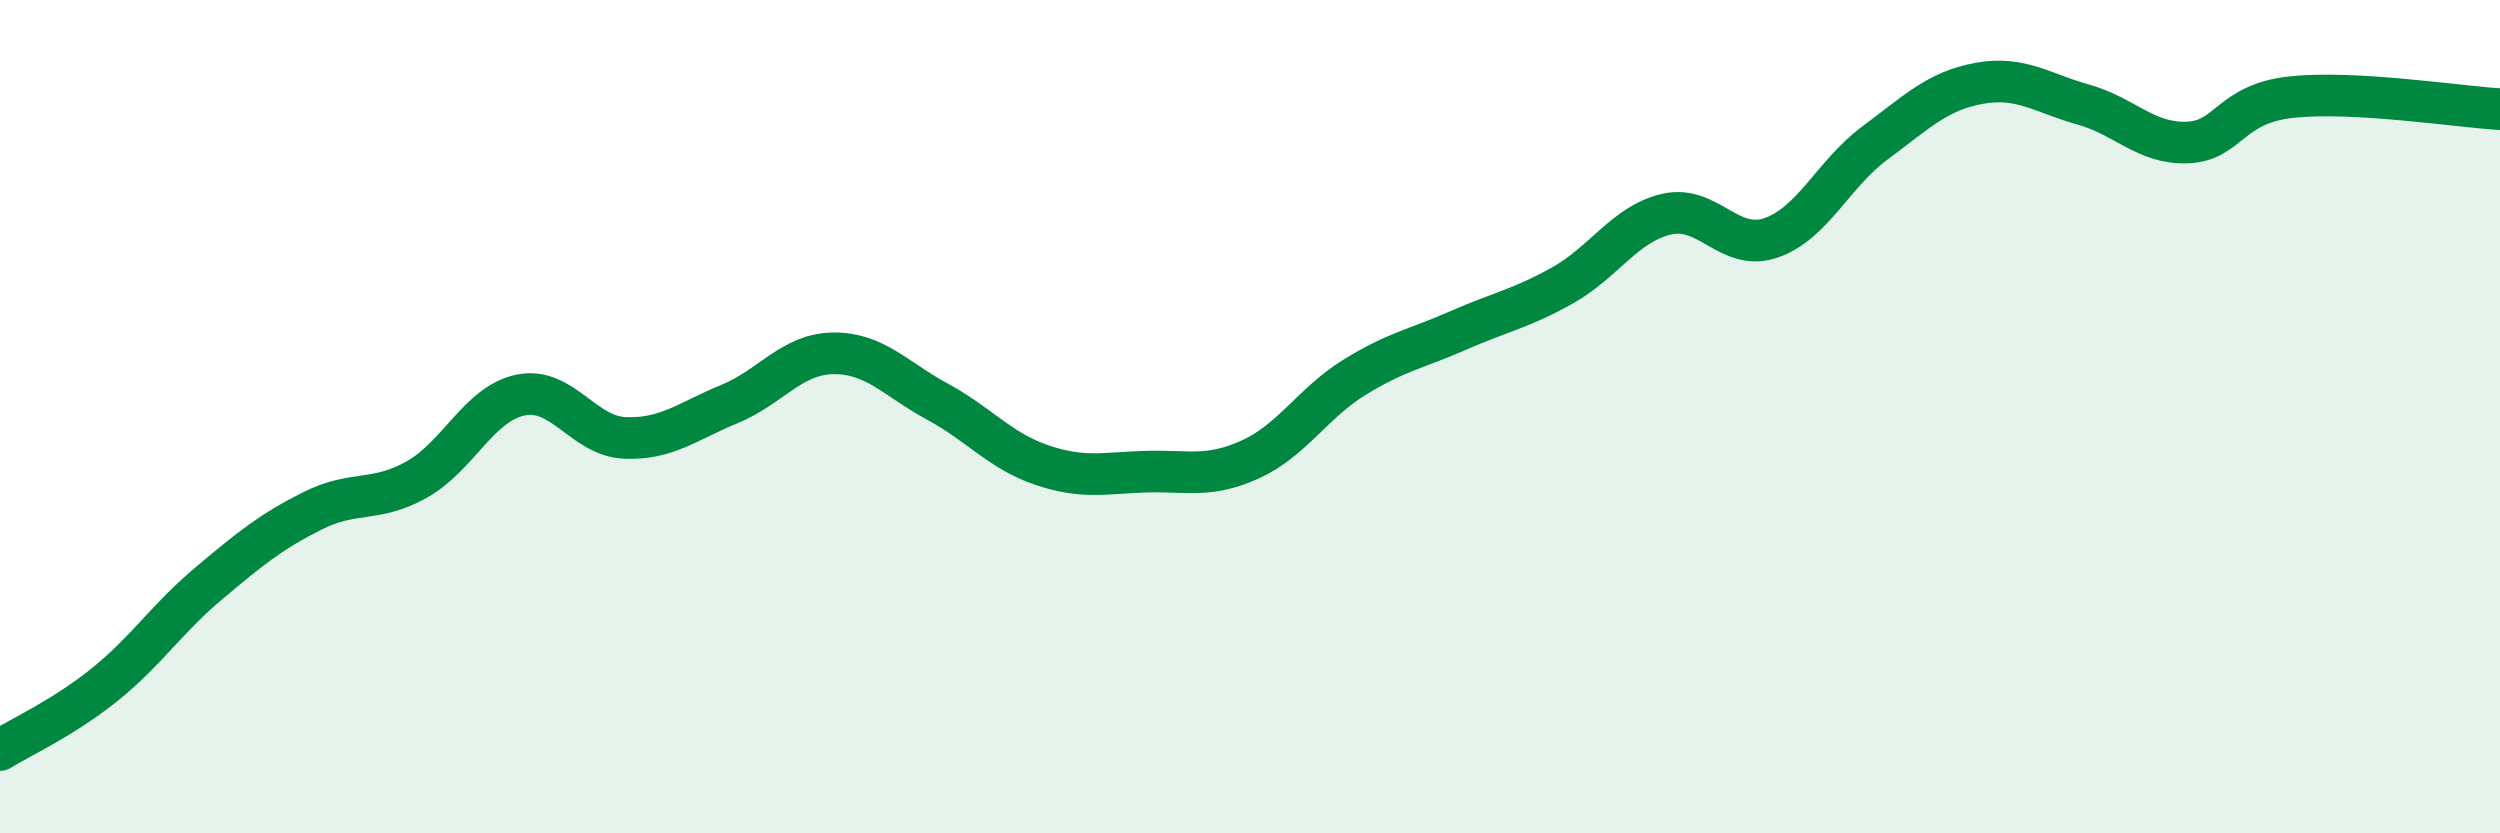
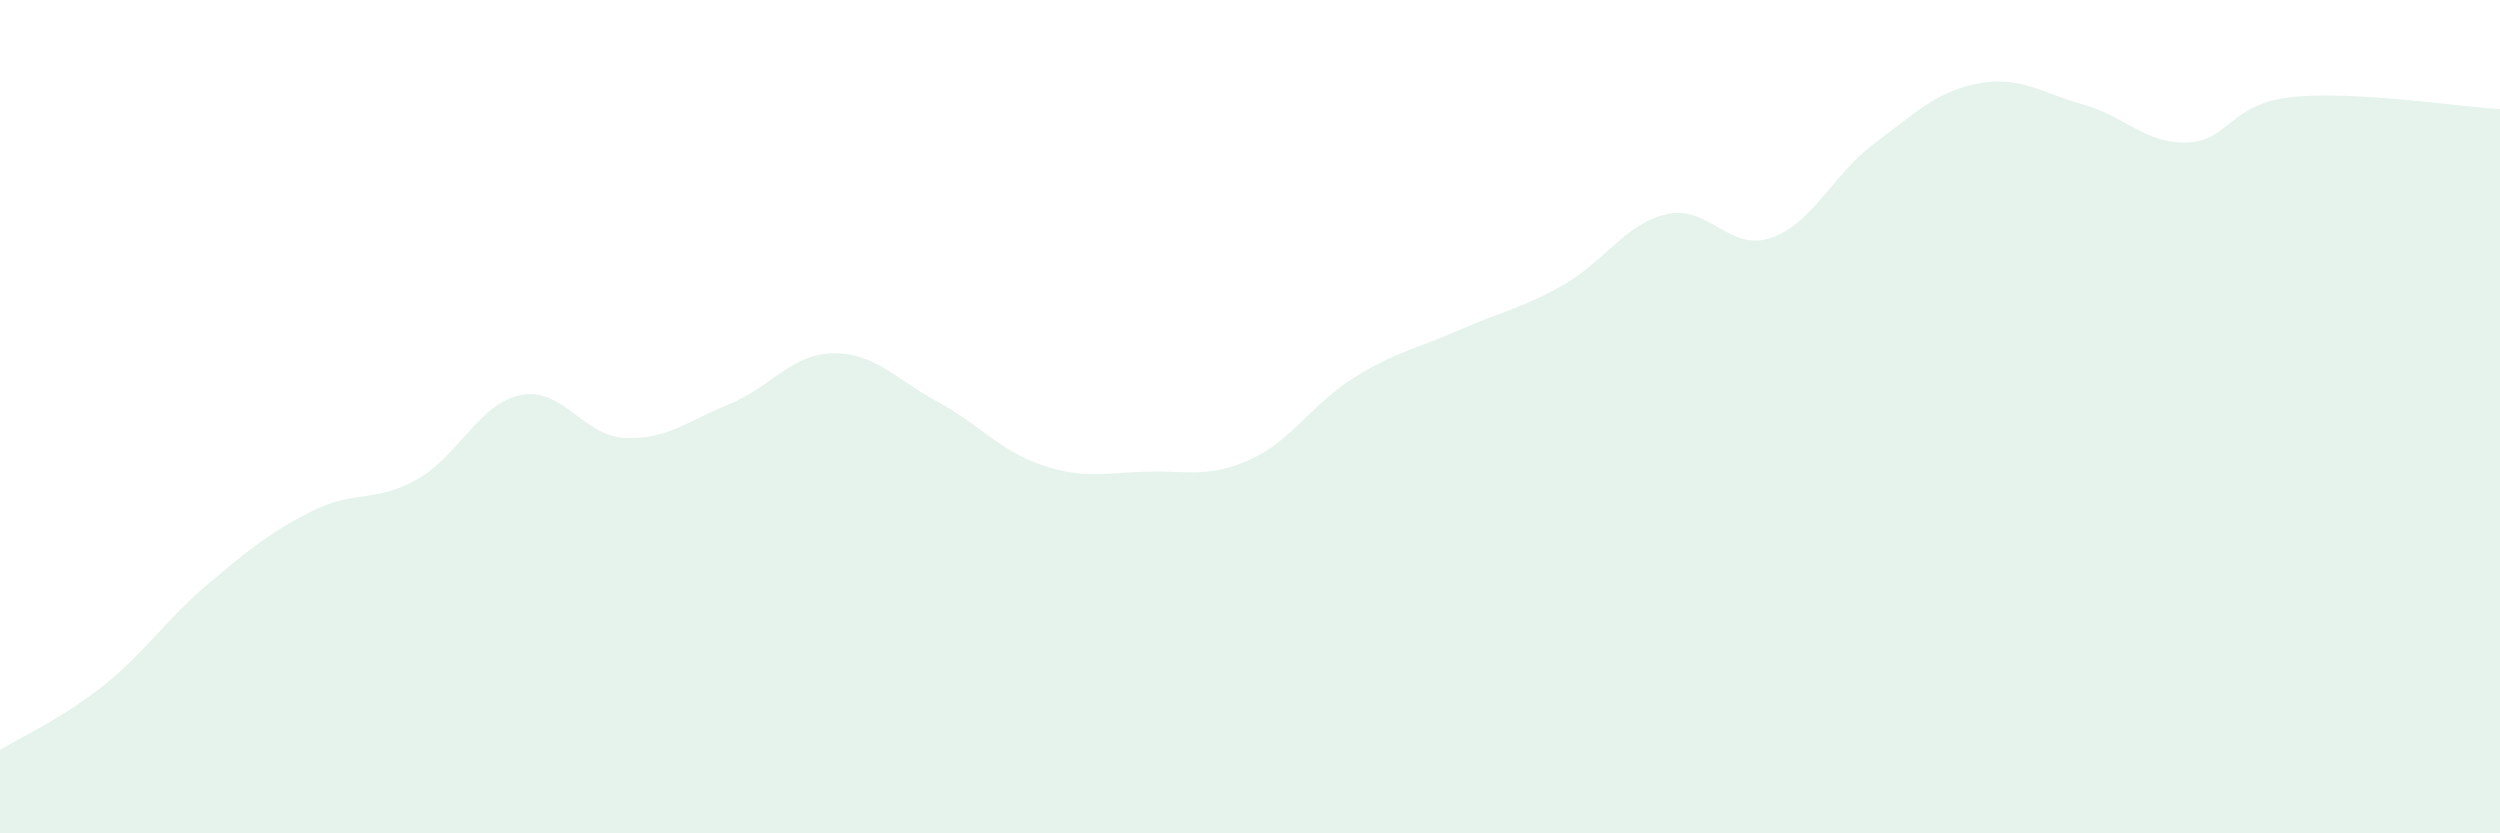
<svg xmlns="http://www.w3.org/2000/svg" width="60" height="20" viewBox="0 0 60 20">
  <path d="M 0,18 C 0.5,17.69 1.5,17.24 2.5,16.44 C 3.5,15.64 4,14.85 5,14.01 C 6,13.17 6.5,12.76 7.5,12.26 C 8.5,11.76 9,12.07 10,11.51 C 11,10.95 11.5,9.68 12.5,9.48 C 13.5,9.28 14,10.47 15,10.51 C 16,10.55 16.5,10.11 17.5,9.7 C 18.5,9.29 19,8.49 20,8.48 C 21,8.47 21.5,9.1 22.5,9.64 C 23.5,10.18 24,10.82 25,11.16 C 26,11.5 26.5,11.35 27.5,11.32 C 28.5,11.29 29,11.48 30,11.03 C 31,10.58 31.5,9.68 32.5,9.06 C 33.5,8.44 34,8.37 35,7.93 C 36,7.49 36.5,7.41 37.5,6.85 C 38.5,6.29 39,5.37 40,5.14 C 41,4.91 41.5,6.05 42.5,5.71 C 43.5,5.37 44,4.17 45,3.43 C 46,2.69 46.5,2.18 47.5,2 C 48.5,1.82 49,2.23 50,2.51 C 51,2.79 51.5,3.46 52.5,3.42 C 53.5,3.38 53.5,2.49 55,2.33 C 56.5,2.17 59,2.56 60,2.62L60 20L0 20Z" fill="#008740" opacity="0.1" stroke-linecap="round" stroke-linejoin="round" />
-   <path d="M 0,18 C 0.5,17.69 1.5,17.24 2.5,16.44 C 3.5,15.64 4,14.85 5,14.01 C 6,13.17 6.5,12.76 7.5,12.26 C 8.5,11.76 9,12.07 10,11.51 C 11,10.95 11.5,9.68 12.5,9.48 C 13.5,9.28 14,10.47 15,10.51 C 16,10.55 16.5,10.11 17.5,9.7 C 18.5,9.29 19,8.49 20,8.48 C 21,8.47 21.5,9.1 22.5,9.64 C 23.5,10.18 24,10.82 25,11.16 C 26,11.5 26.5,11.35 27.5,11.32 C 28.5,11.29 29,11.48 30,11.03 C 31,10.58 31.5,9.68 32.5,9.06 C 33.5,8.44 34,8.37 35,7.93 C 36,7.49 36.5,7.41 37.5,6.85 C 38.5,6.29 39,5.37 40,5.14 C 41,4.91 41.5,6.05 42.5,5.71 C 43.5,5.37 44,4.17 45,3.43 C 46,2.69 46.5,2.18 47.5,2 C 48.5,1.82 49,2.23 50,2.51 C 51,2.79 51.5,3.46 52.5,3.42 C 53.5,3.38 53.5,2.49 55,2.33 C 56.5,2.17 59,2.56 60,2.62" stroke="#008740" stroke-width="1" fill="none" stroke-linecap="round" stroke-linejoin="round" />
</svg>